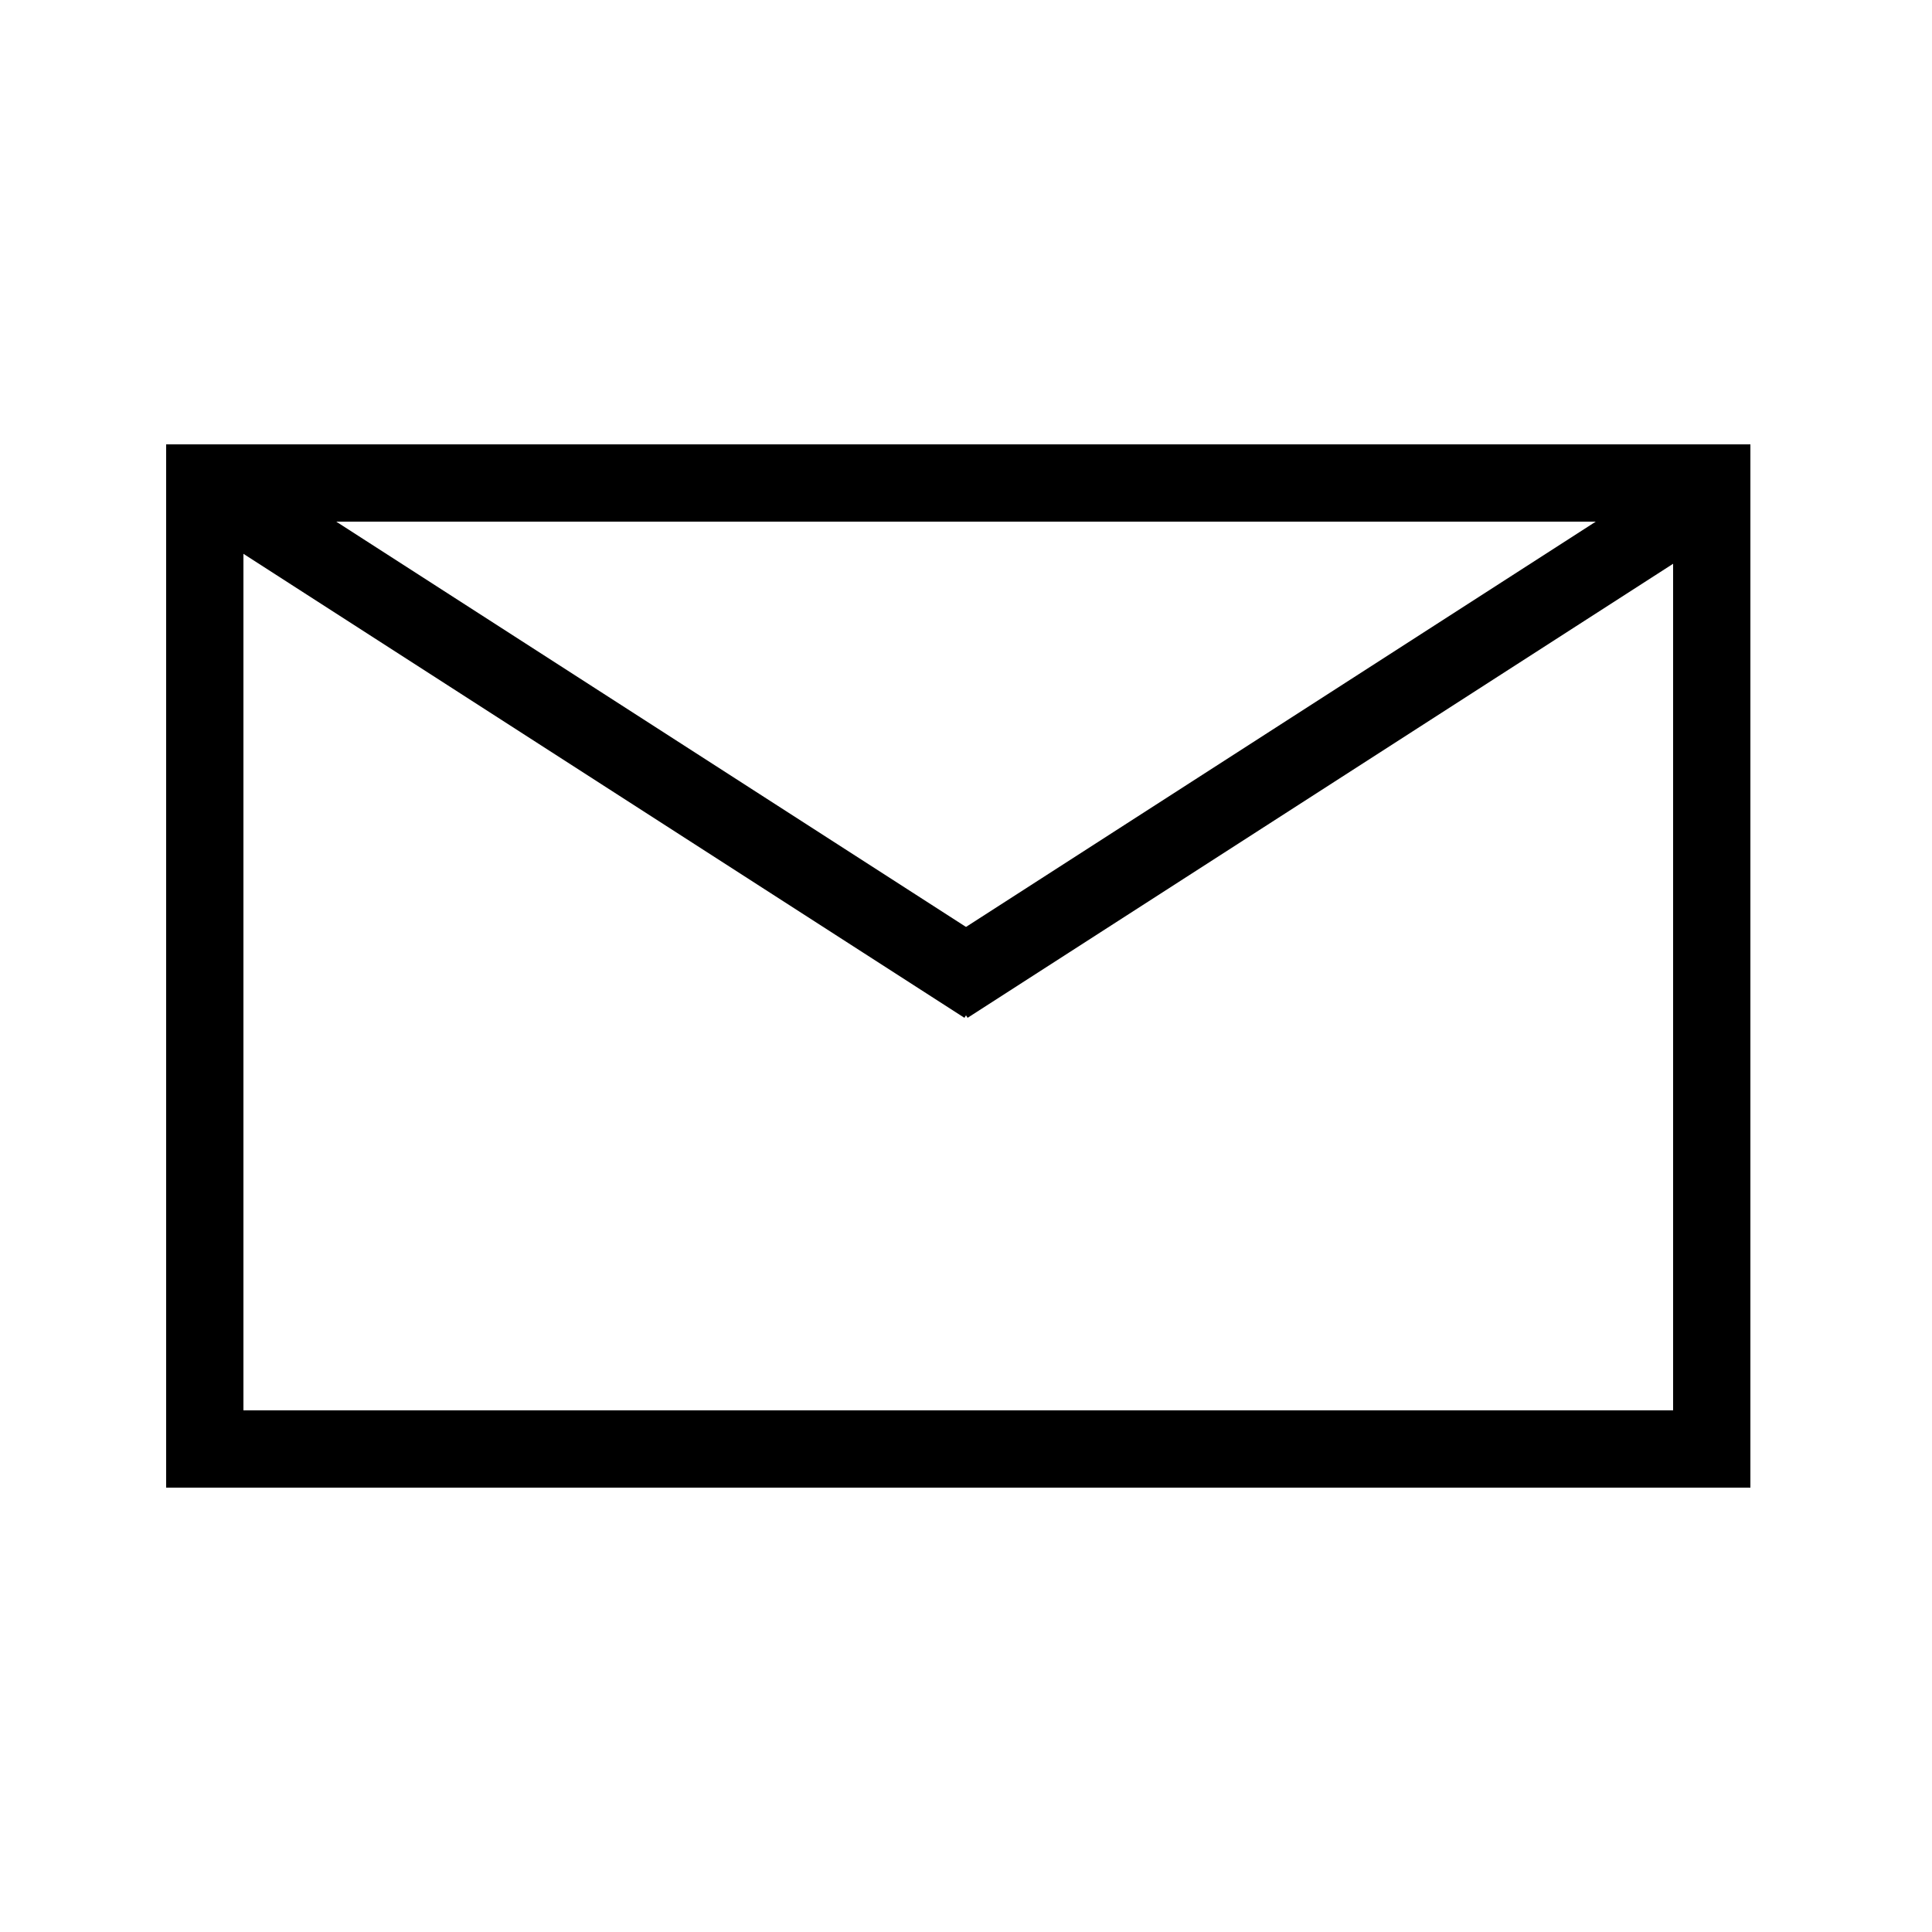
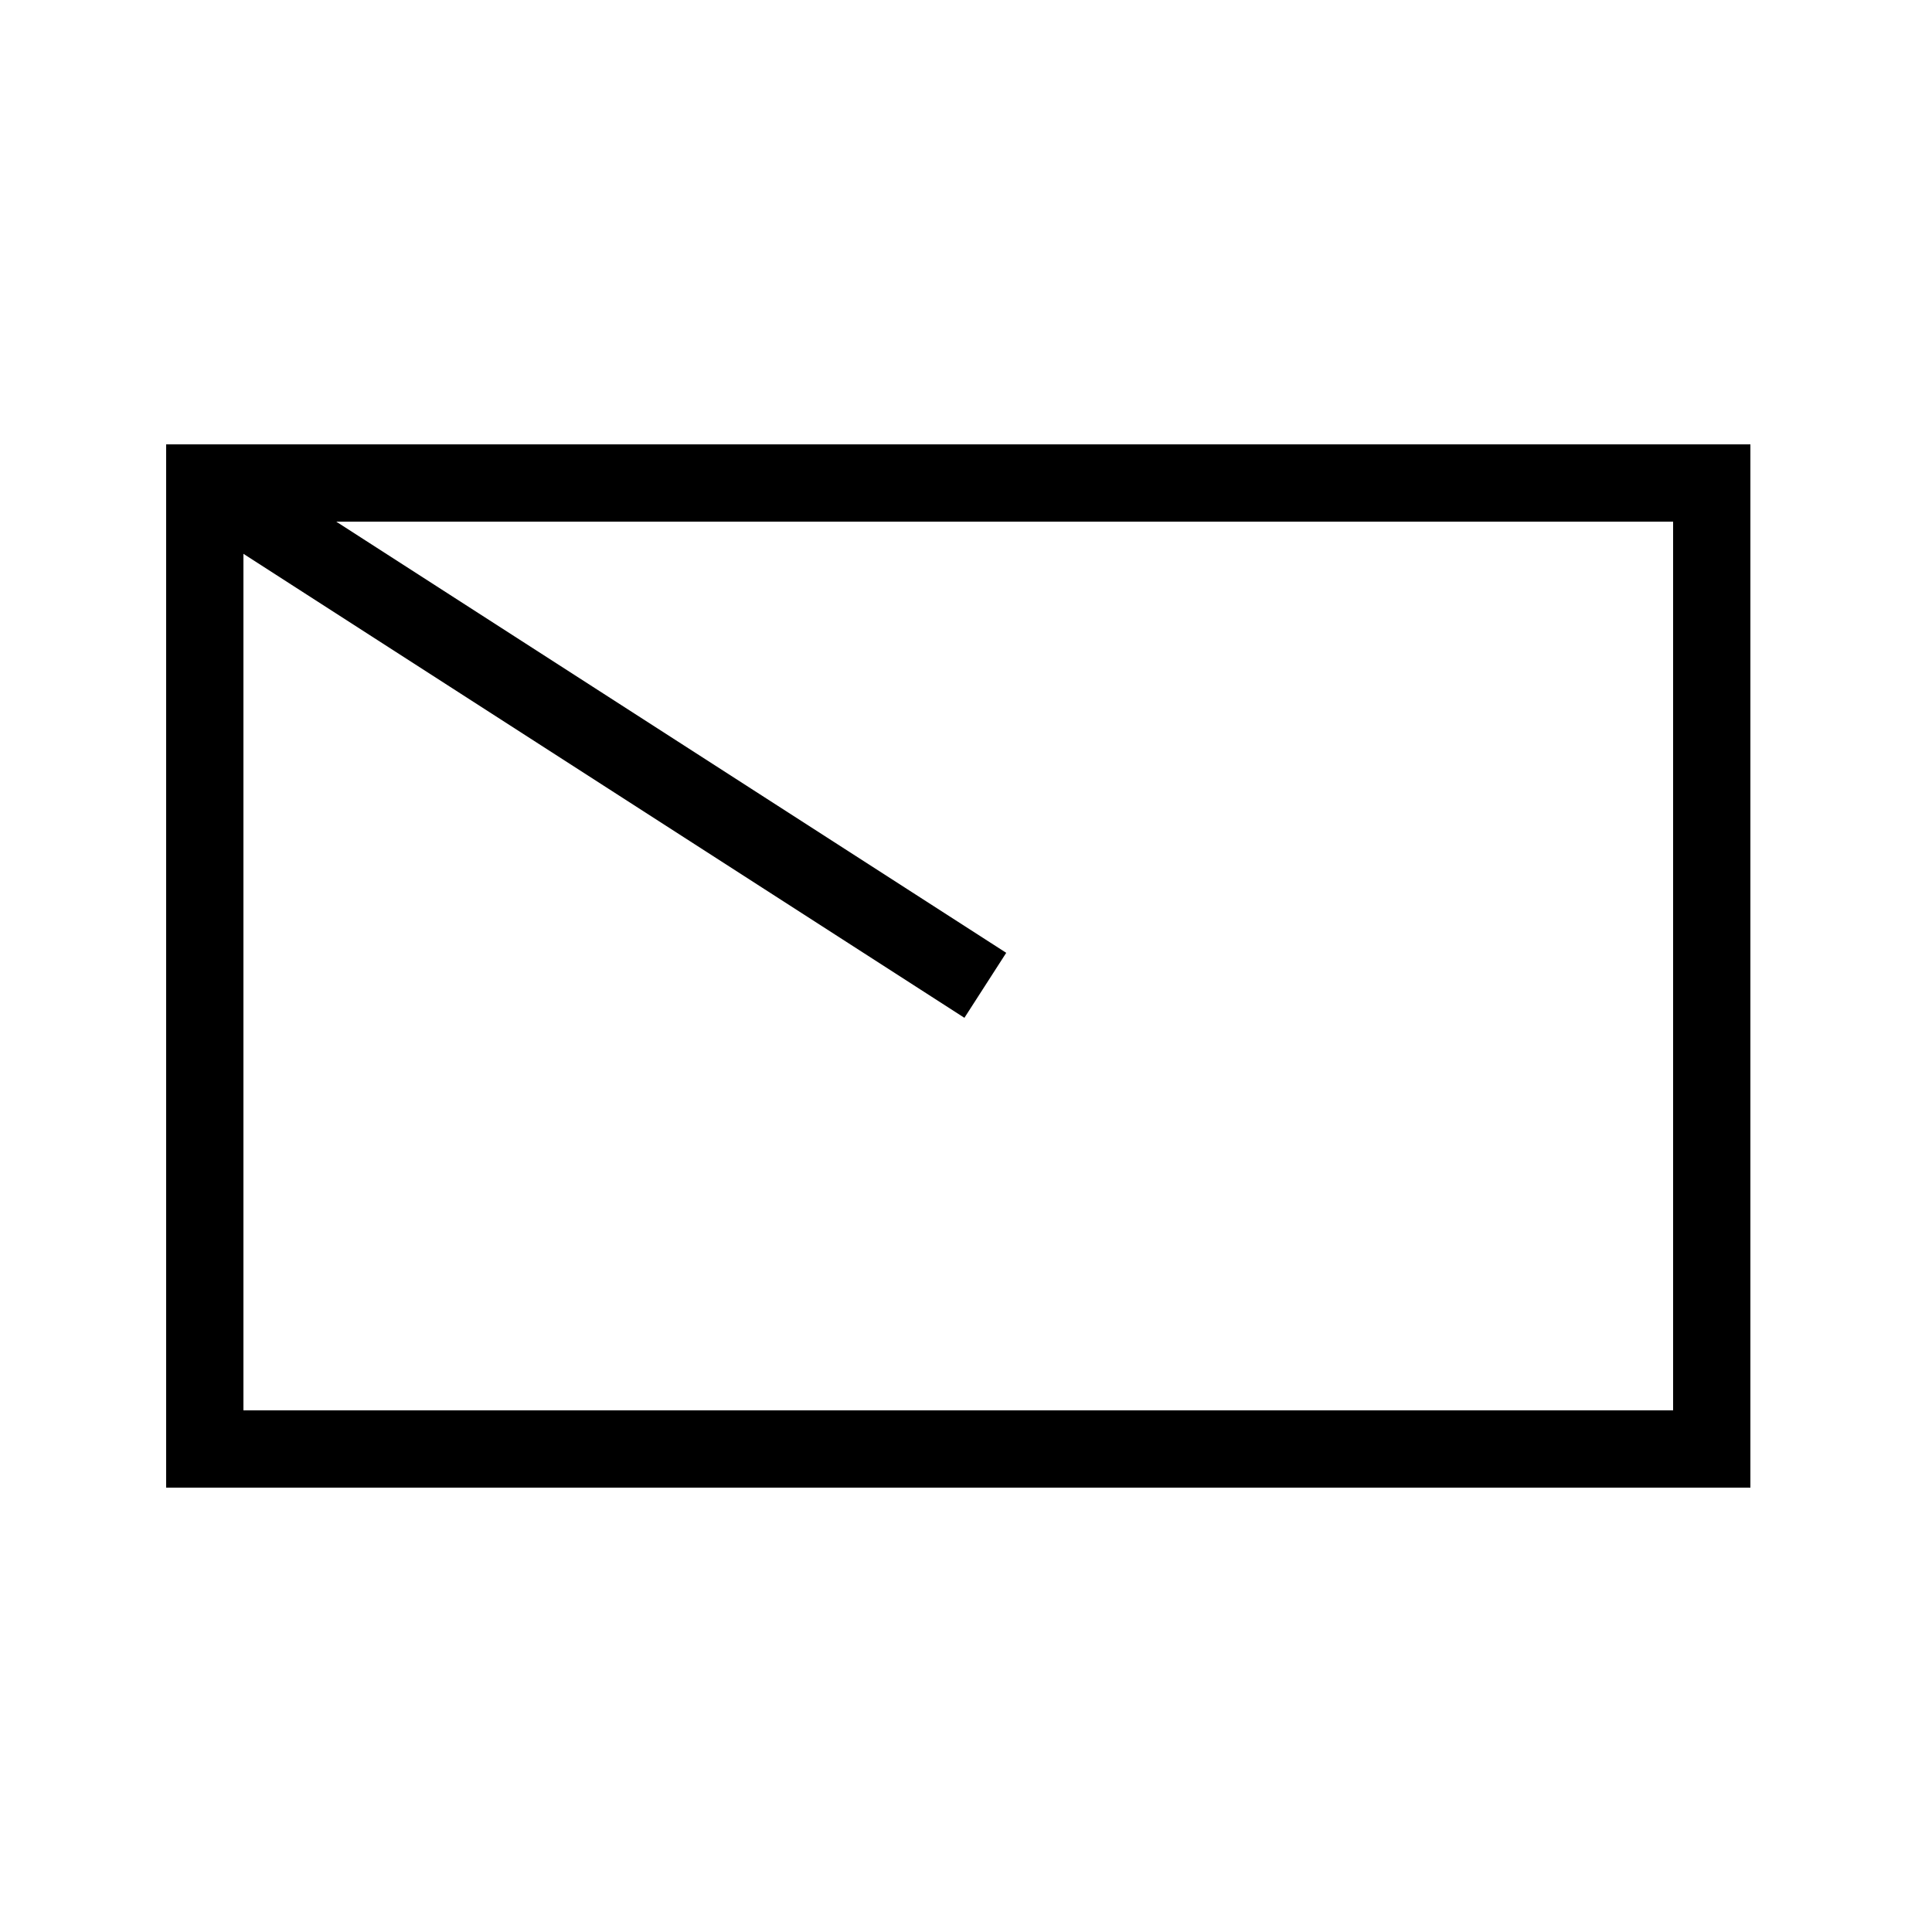
<svg xmlns="http://www.w3.org/2000/svg" id="Capa_1" version="1.1" viewBox="0 0 50 50">
  <rect x="5.3" y="12.5" width="39" height="25" fill="none" stroke="#000" stroke-width="2" />
  <line x1="25.5" y1="25.5" x2="5.3" y2="12.5" fill="none" stroke="#000" stroke-width="2" />
-   <line x1="24.5" y1="25.5" x2="44.7" y2="12.5" fill="none" stroke="#000" stroke-width="2" />
</svg>